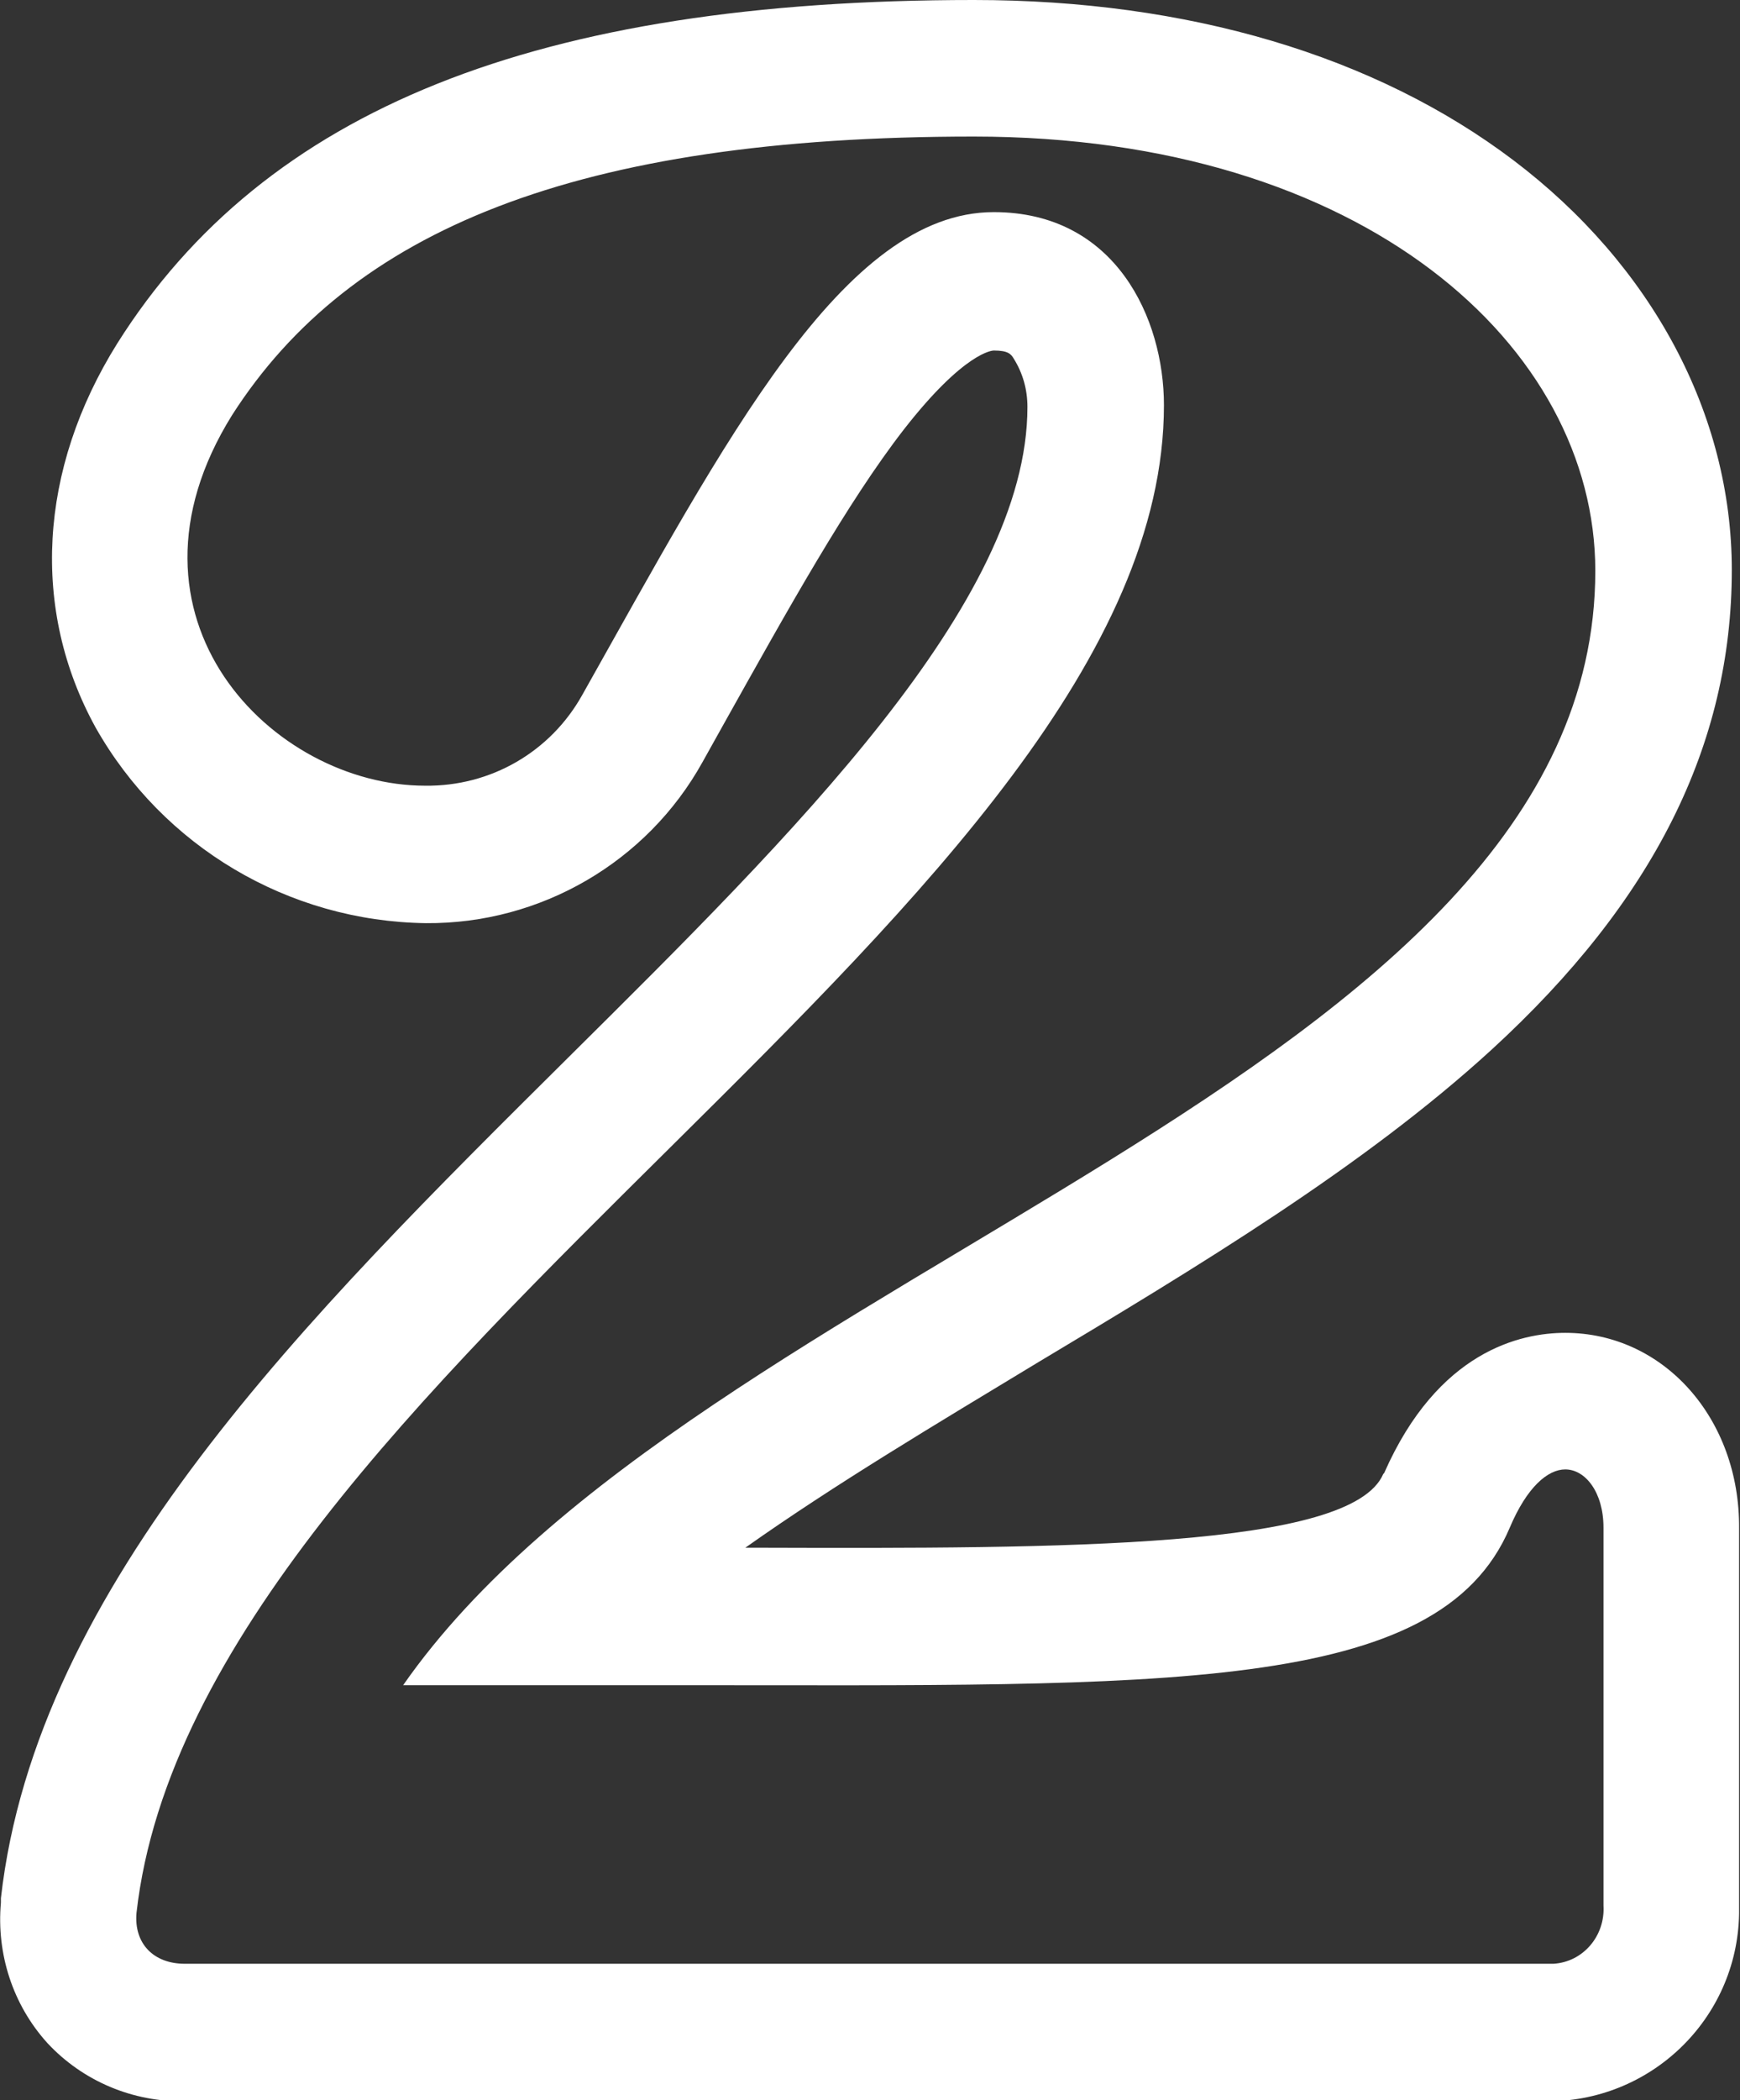
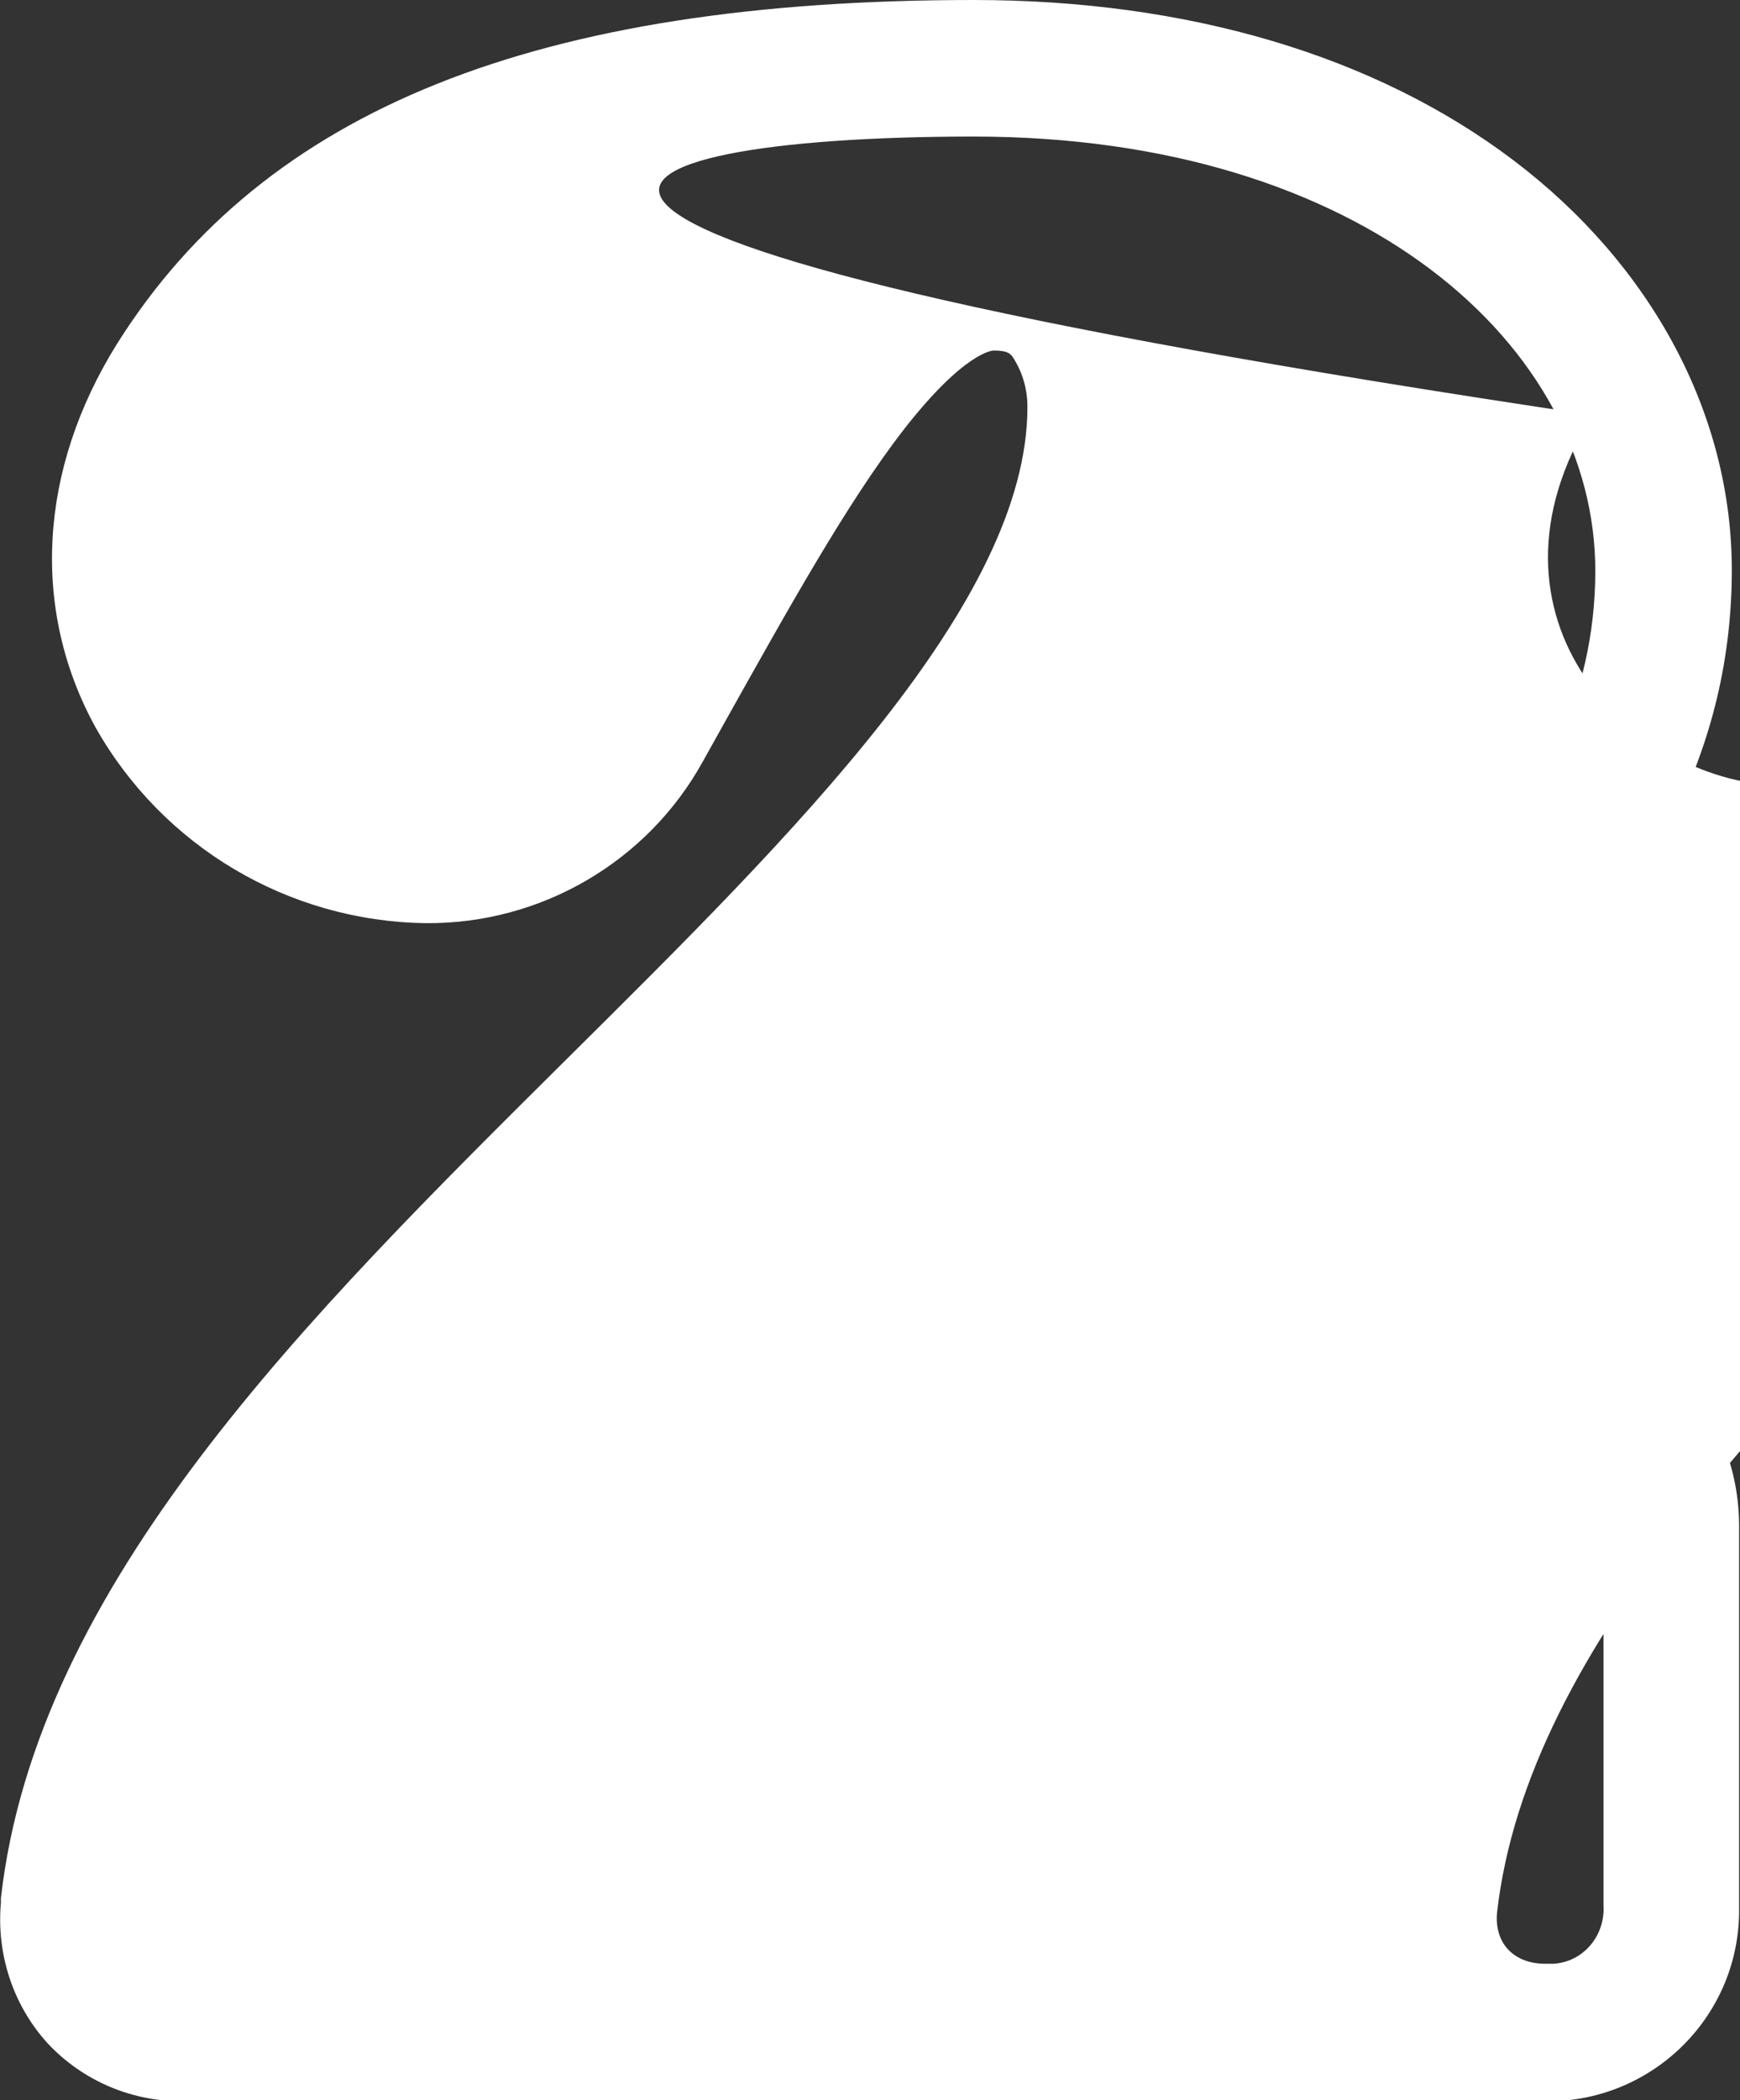
<svg xmlns="http://www.w3.org/2000/svg" version="1.1" id="Calque_1" x="0px" y="0px" viewBox="0 0 191.2 230.7" style="enable-background:new 0 0 191.2 230.7;" xml:space="preserve">
  <rect x="0" y="0" width="191.2" height="230.7" fill="#333333" stroke="none" />
  <style type="text/css">
	.st0{fill:#FFFFFF;}
</style>
  <g>
    <g id="Calque_1-2">
-       <path class="st0" d="M172,146.4c-4.9,0-14,2-19.9,15.4l-0.1,0.1c-3.5,8.2-35.1,8.2-68.5,8.1h-1.6c9.9-7,21-13.6,31.9-20.2    c17.7-10.6,36-21.6,50.1-34.5c17.8-16.3,26.4-33.5,26.4-52.7c0-17.1-8.8-33.5-24-45S130.5,0,107,0C59,0,29.1,12,12.9,37.7    C4.2,51.6,3.4,67,10.5,79.9c7.4,13.1,21.2,21.3,36.3,21.5c12.6,0.1,24.3-6.7,30.4-17.7l2.4-4.3c7-12.5,13.5-24.2,19.7-32.2    c6.7-8.6,9.8-8.7,9.9-8.7c1.6,0,1.9,0.4,2.2,0.9c1,1.6,1.5,3.4,1.5,5.3c0,21.5-25.7,46.9-50.5,71.5C33.8,144.6,4,174,0.1,208.5    v0.5c-0.5,5.6,1.3,11.2,5.1,15.4c3.9,4.2,9.4,6.5,15.1,6.4h149.4c11.6,0.2,21.2-9,21.4-20.6c0-0.3,0-0.6,0-0.8v-41.5    C191.2,155.8,182.8,146.4,172,146.4z M176.2,209.3c0.2,3.3-2.2,6.2-5.5,6.4c-0.3,0-0.6,0-0.9,0H20.3c-3.4,0-5.6-2.2-5.3-5.6    c6.7-59.1,112.9-110.7,112.9-165.6c0-9.5-5.3-21.2-18.7-21.2c-16.5,0-29.5,25.1-45.2,53c-3.5,6.3-10.1,10.1-17.3,10    c-16.7,0-35.1-18.4-21.2-40.7C38.5,25.3,63.3,15,107,15c42.9,0,68.3,23.1,68.3,47.7c0,55.8-98.7,76.1-131,122.4H75    c52.7,0,83.1,1.1,90.9-17.3c1.9-4.5,4.2-6.4,6.1-6.4c2.2,0,4.2,2.5,4.2,6.4L176.2,209.3z" />
+       <path class="st0" d="M172,146.4c-4.9,0-14,2-19.9,15.4l-0.1,0.1c-3.5,8.2-35.1,8.2-68.5,8.1h-1.6c9.9-7,21-13.6,31.9-20.2    c17.7-10.6,36-21.6,50.1-34.5c17.8-16.3,26.4-33.5,26.4-52.7c0-17.1-8.8-33.5-24-45S130.5,0,107,0C59,0,29.1,12,12.9,37.7    C4.2,51.6,3.4,67,10.5,79.9c7.4,13.1,21.2,21.3,36.3,21.5c12.6,0.1,24.3-6.7,30.4-17.7l2.4-4.3c7-12.5,13.5-24.2,19.7-32.2    c6.7-8.6,9.8-8.7,9.9-8.7c1.6,0,1.9,0.4,2.2,0.9c1,1.6,1.5,3.4,1.5,5.3c0,21.5-25.7,46.9-50.5,71.5C33.8,144.6,4,174,0.1,208.5    v0.5c-0.5,5.6,1.3,11.2,5.1,15.4c3.9,4.2,9.4,6.5,15.1,6.4h149.4c11.6,0.2,21.2-9,21.4-20.6c0-0.3,0-0.6,0-0.8v-41.5    C191.2,155.8,182.8,146.4,172,146.4z M176.2,209.3c0.2,3.3-2.2,6.2-5.5,6.4c-0.3,0-0.6,0-0.9,0c-3.4,0-5.6-2.2-5.3-5.6    c6.7-59.1,112.9-110.7,112.9-165.6c0-9.5-5.3-21.2-18.7-21.2c-16.5,0-29.5,25.1-45.2,53c-3.5,6.3-10.1,10.1-17.3,10    c-16.7,0-35.1-18.4-21.2-40.7C38.5,25.3,63.3,15,107,15c42.9,0,68.3,23.1,68.3,47.7c0,55.8-98.7,76.1-131,122.4H75    c52.7,0,83.1,1.1,90.9-17.3c1.9-4.5,4.2-6.4,6.1-6.4c2.2,0,4.2,2.5,4.2,6.4L176.2,209.3z" />
    </g>
  </g>
</svg>